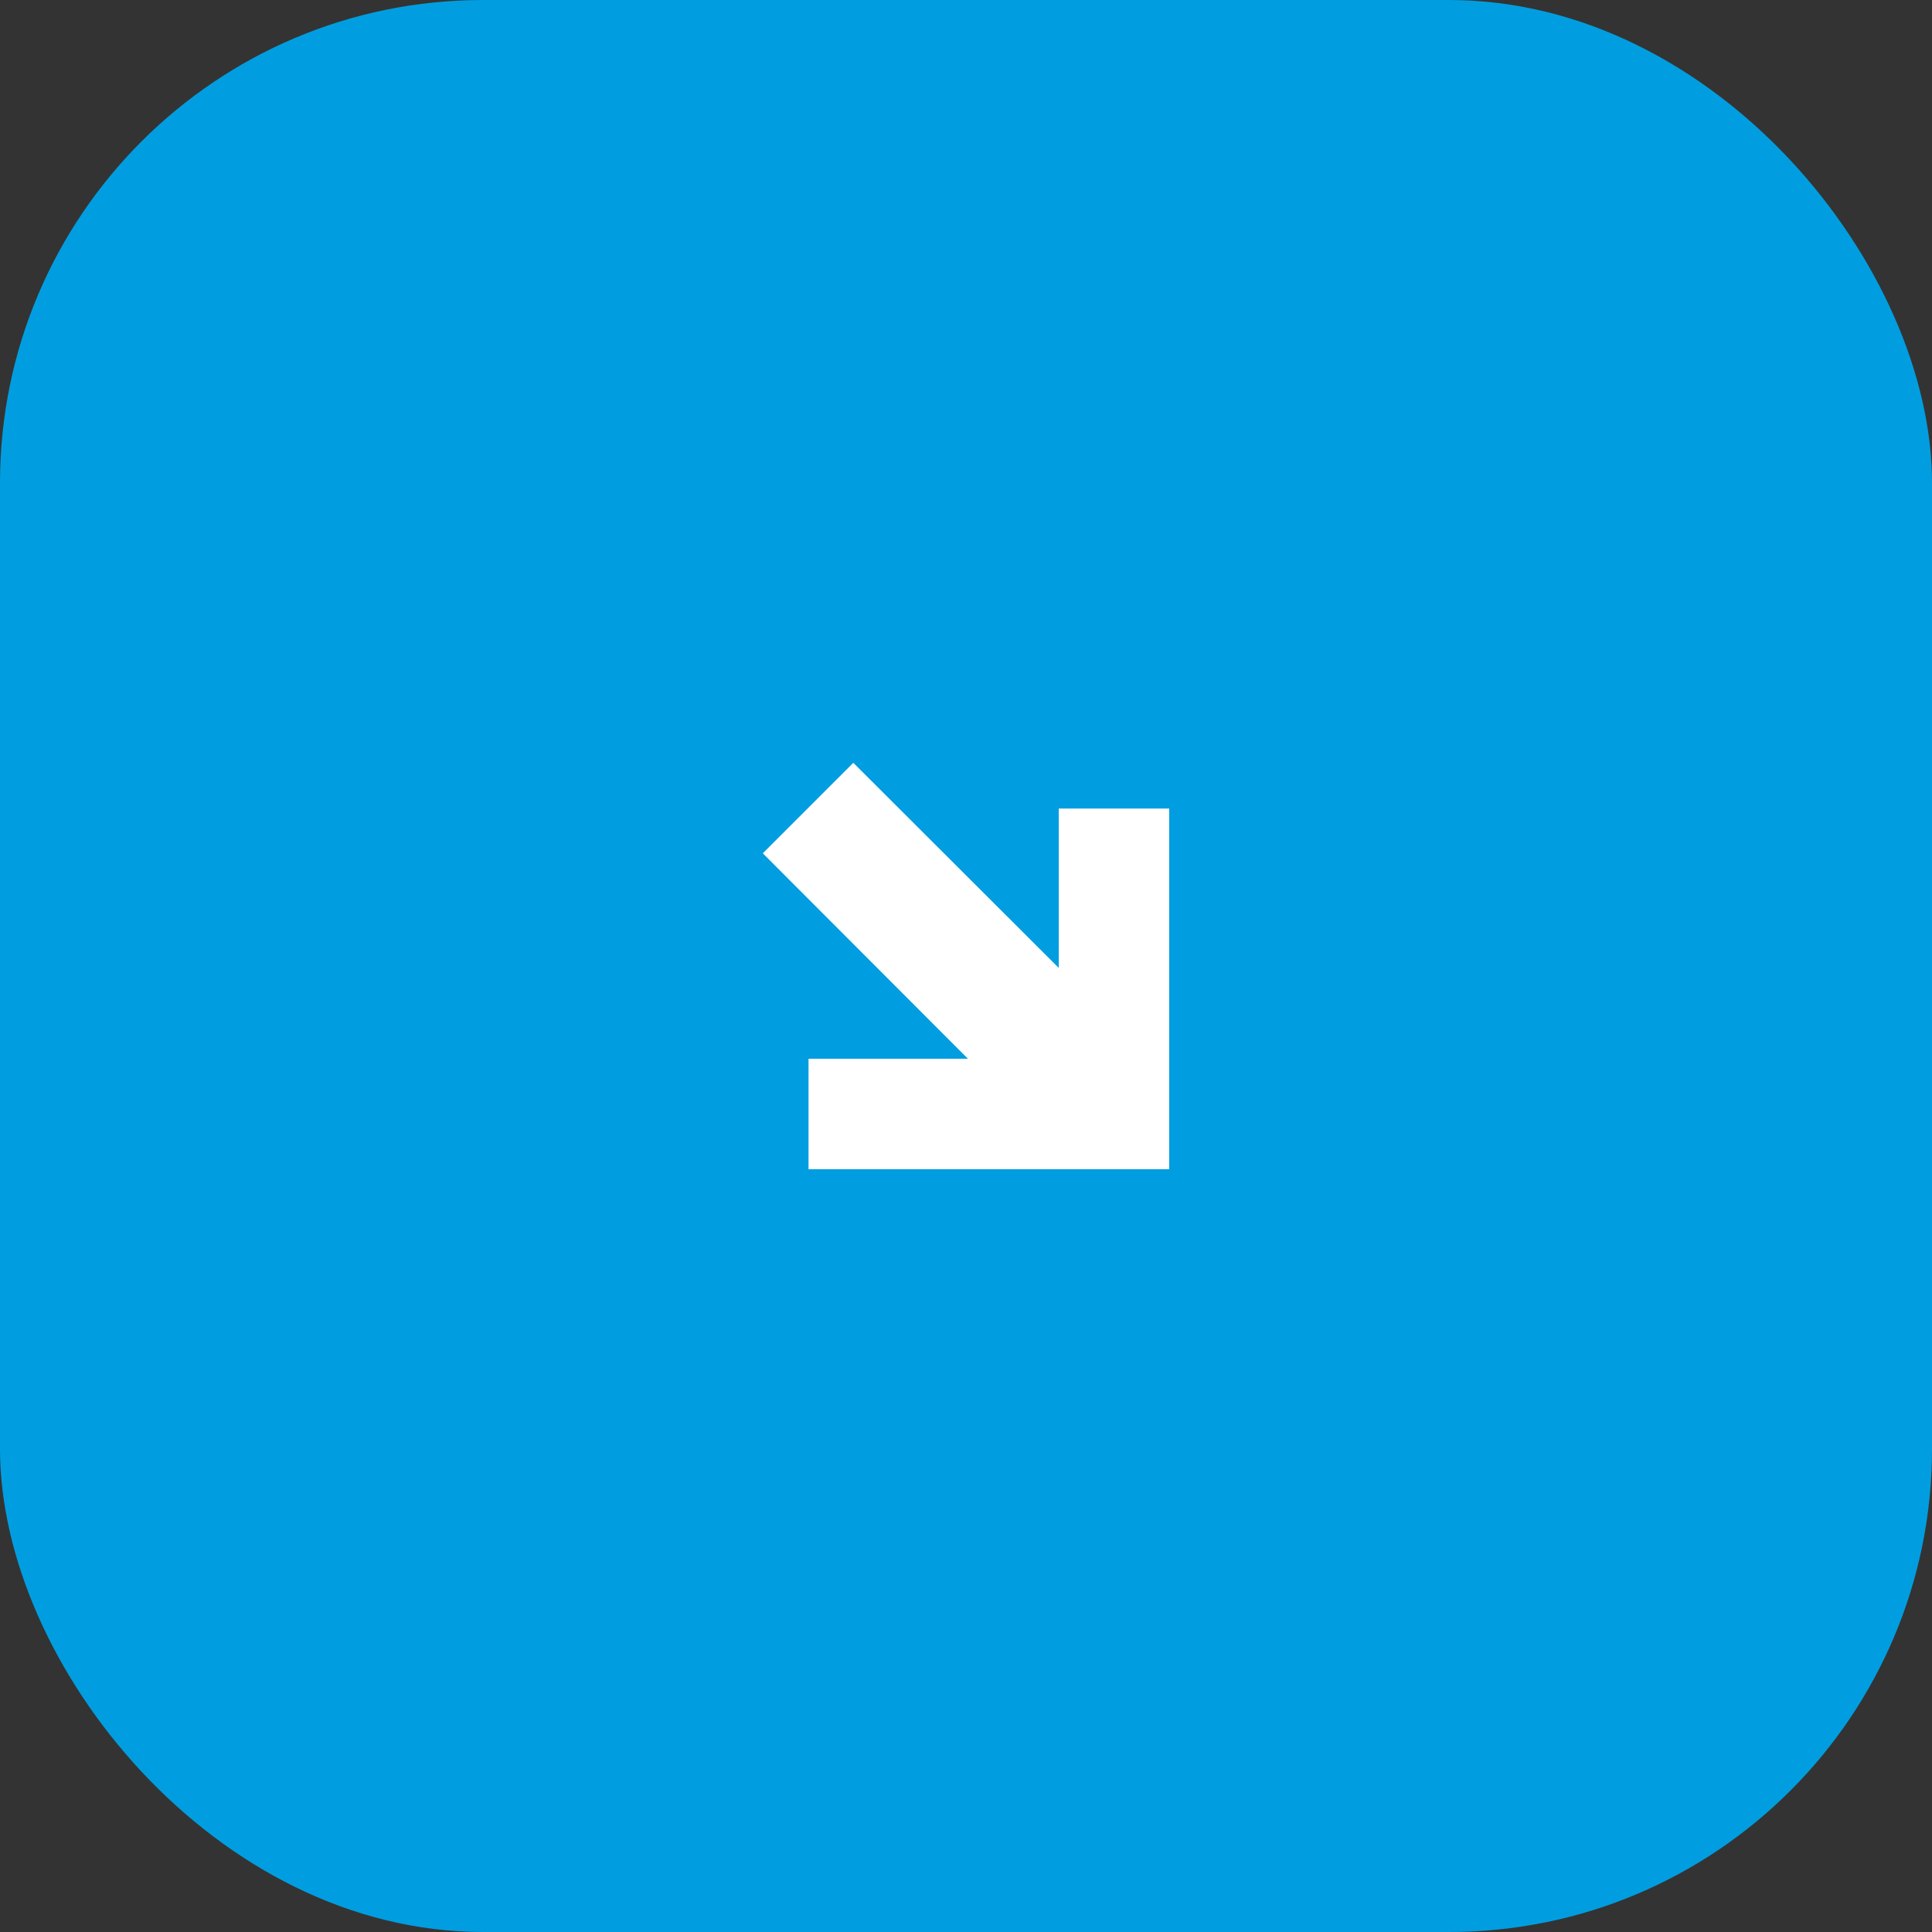
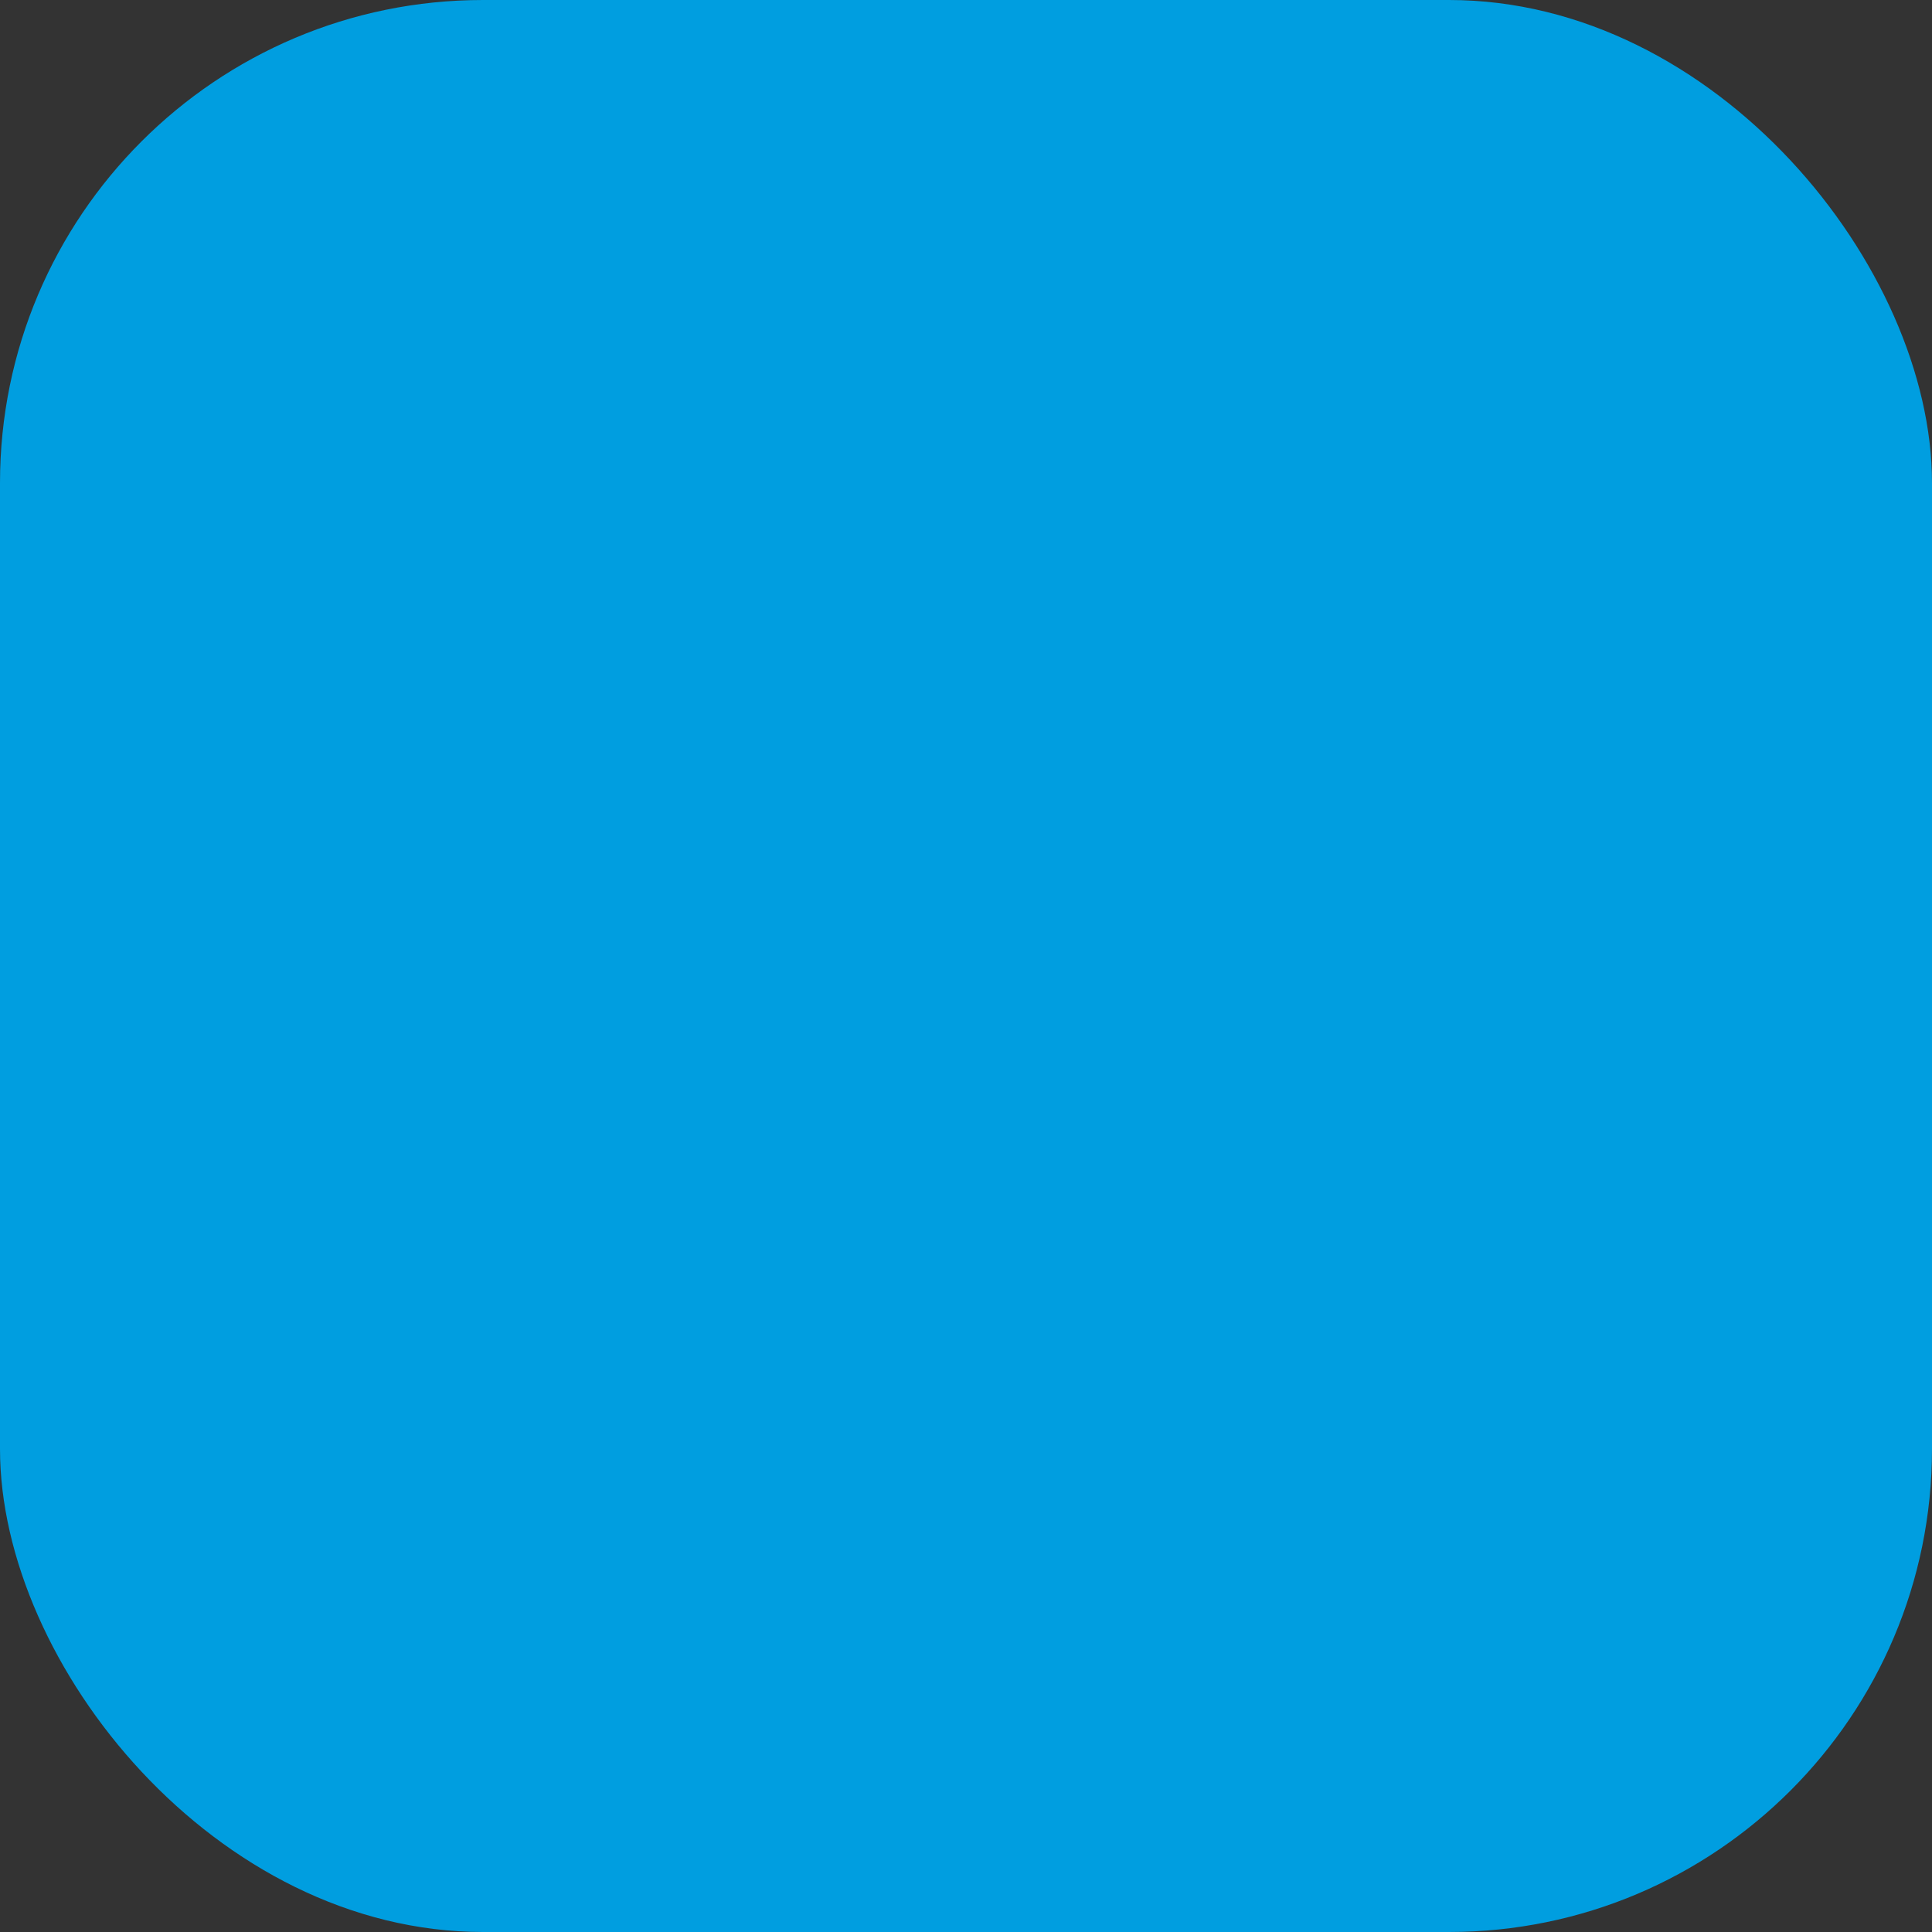
<svg xmlns="http://www.w3.org/2000/svg" width="160" height="160" viewBox="0 0 160 160" fill="none">
  <rect x="0" y="0" width="160" height="160" fill="#333333" stroke="none" />
  <rect width="160" height="160" rx="40" fill="#009EE0" />
-   <path d="M87.68 80.16L87.68 66.96L96.827 66.96L96.827 96.827L66.96 96.827L66.96 87.68L80.16 87.68L63.173 70.667L70.667 63.173L87.68 80.16Z" fill="white" />
</svg>